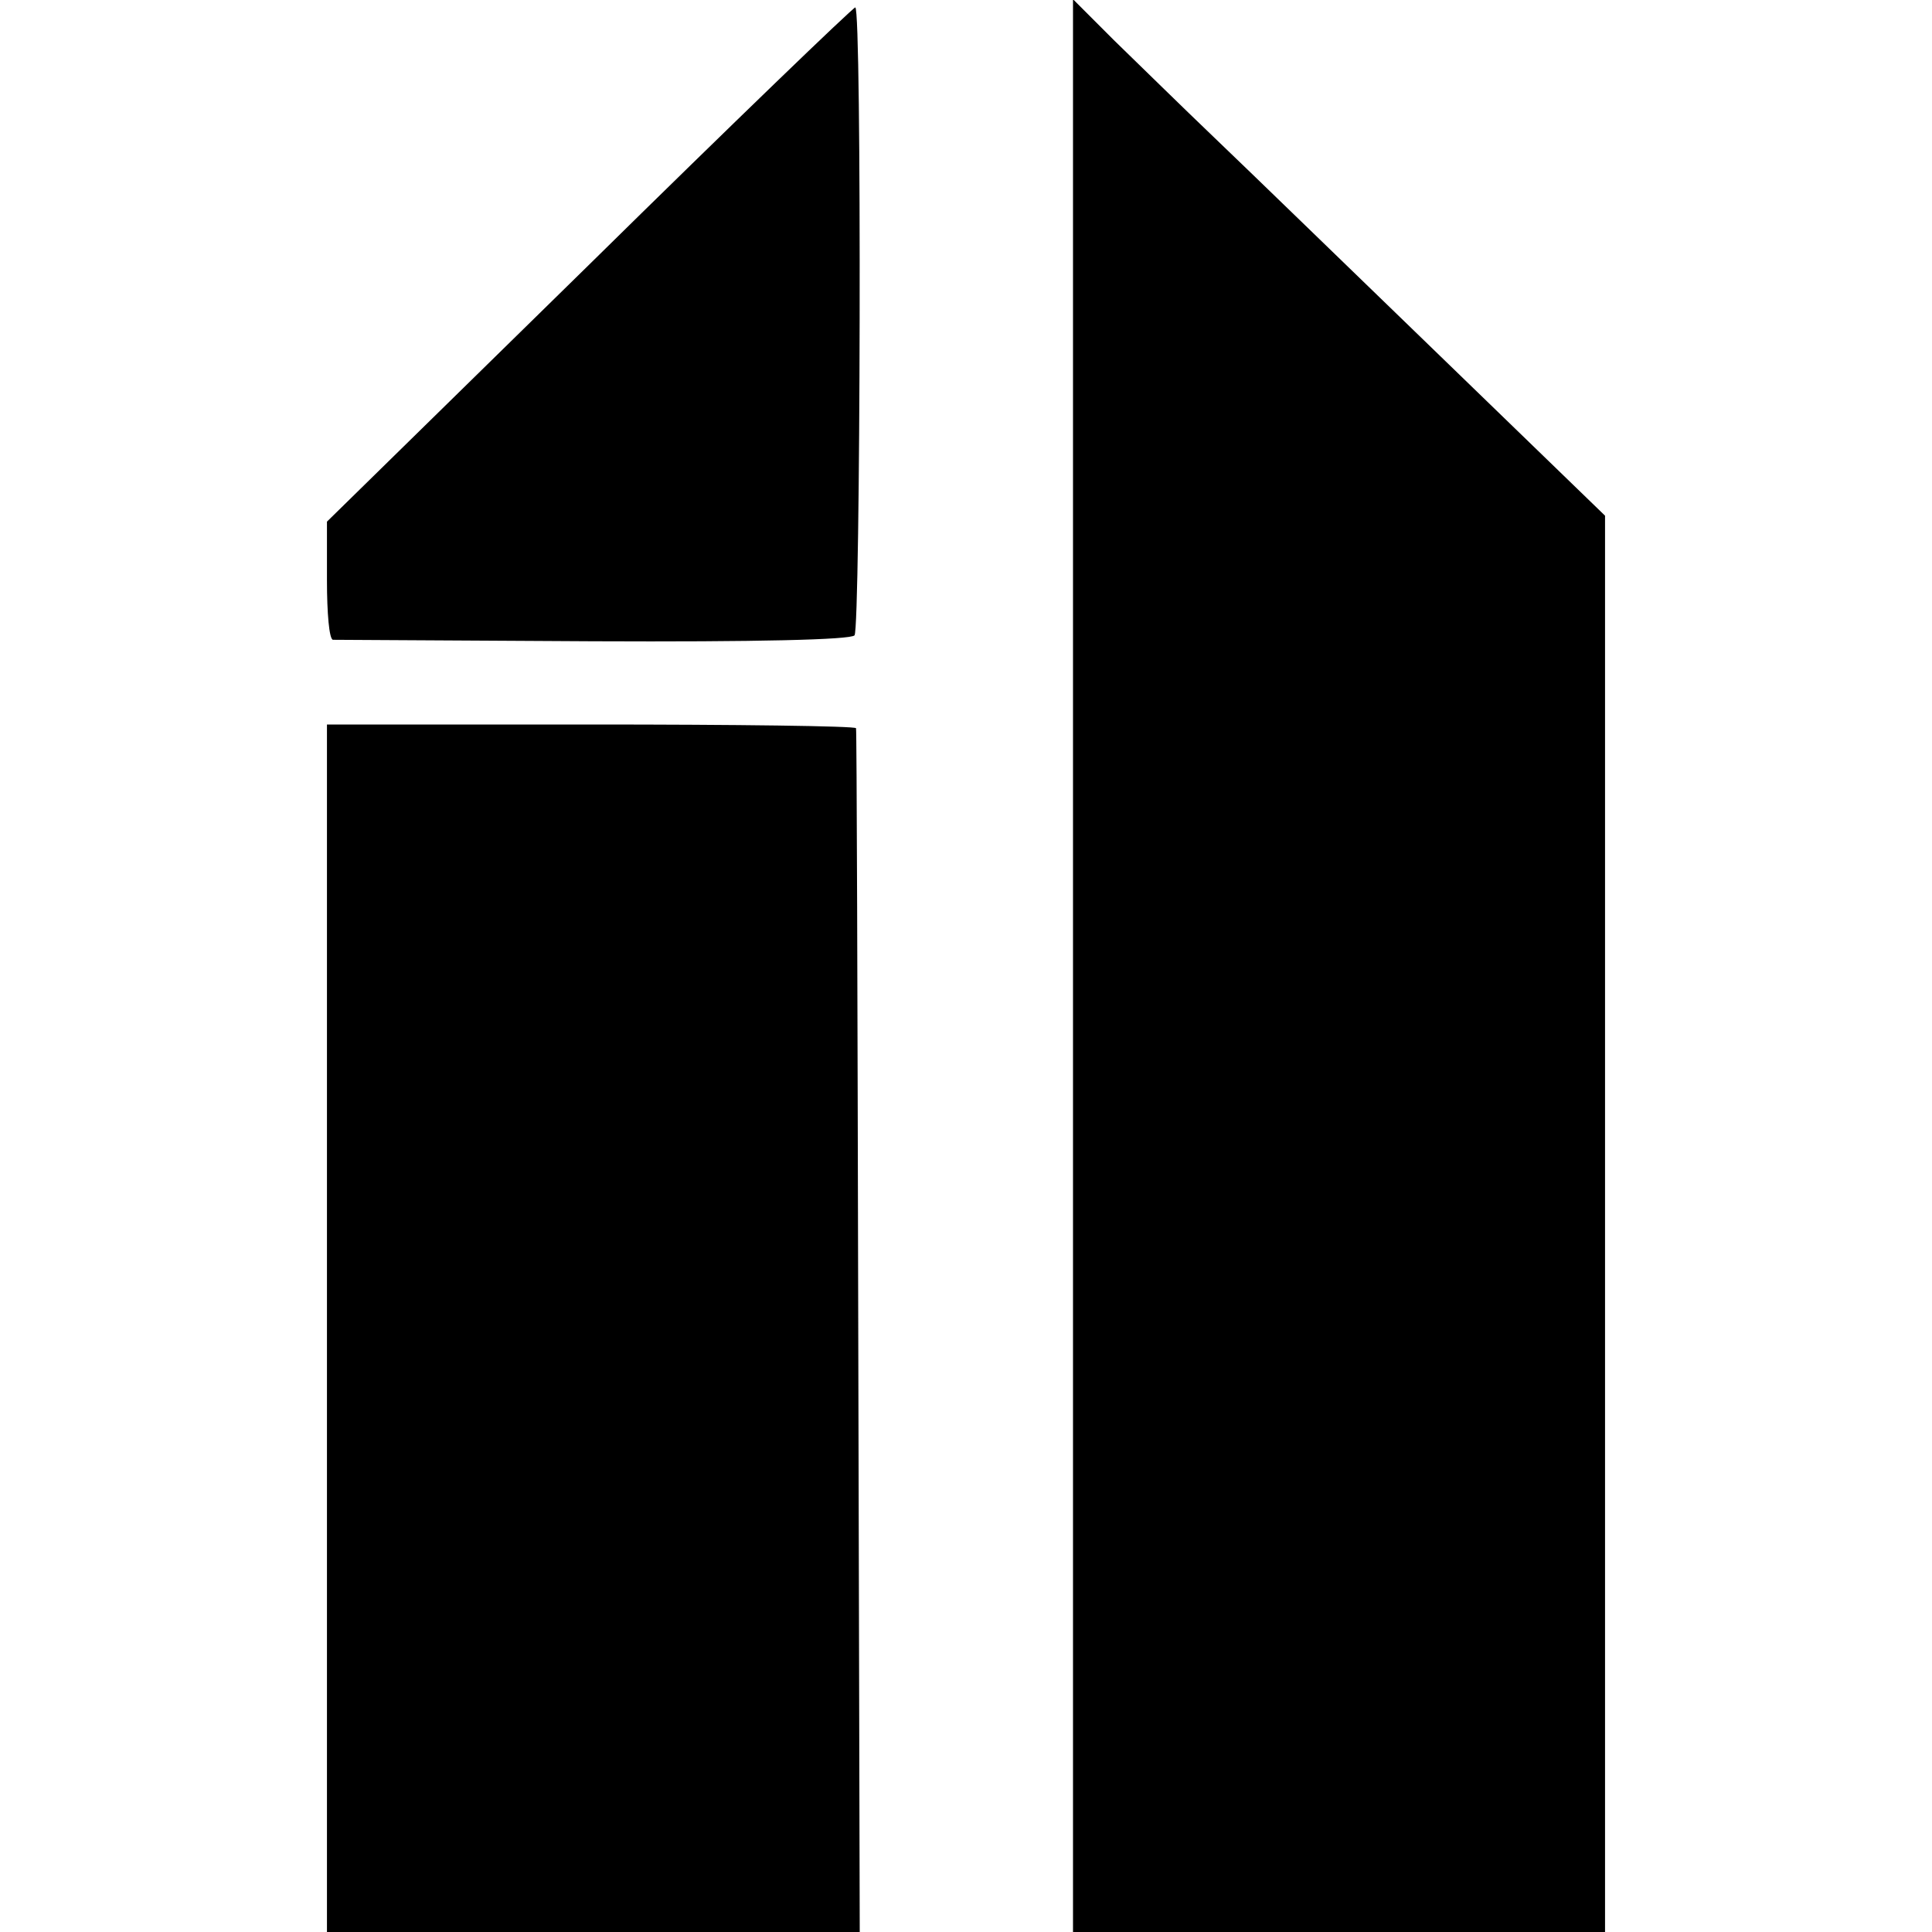
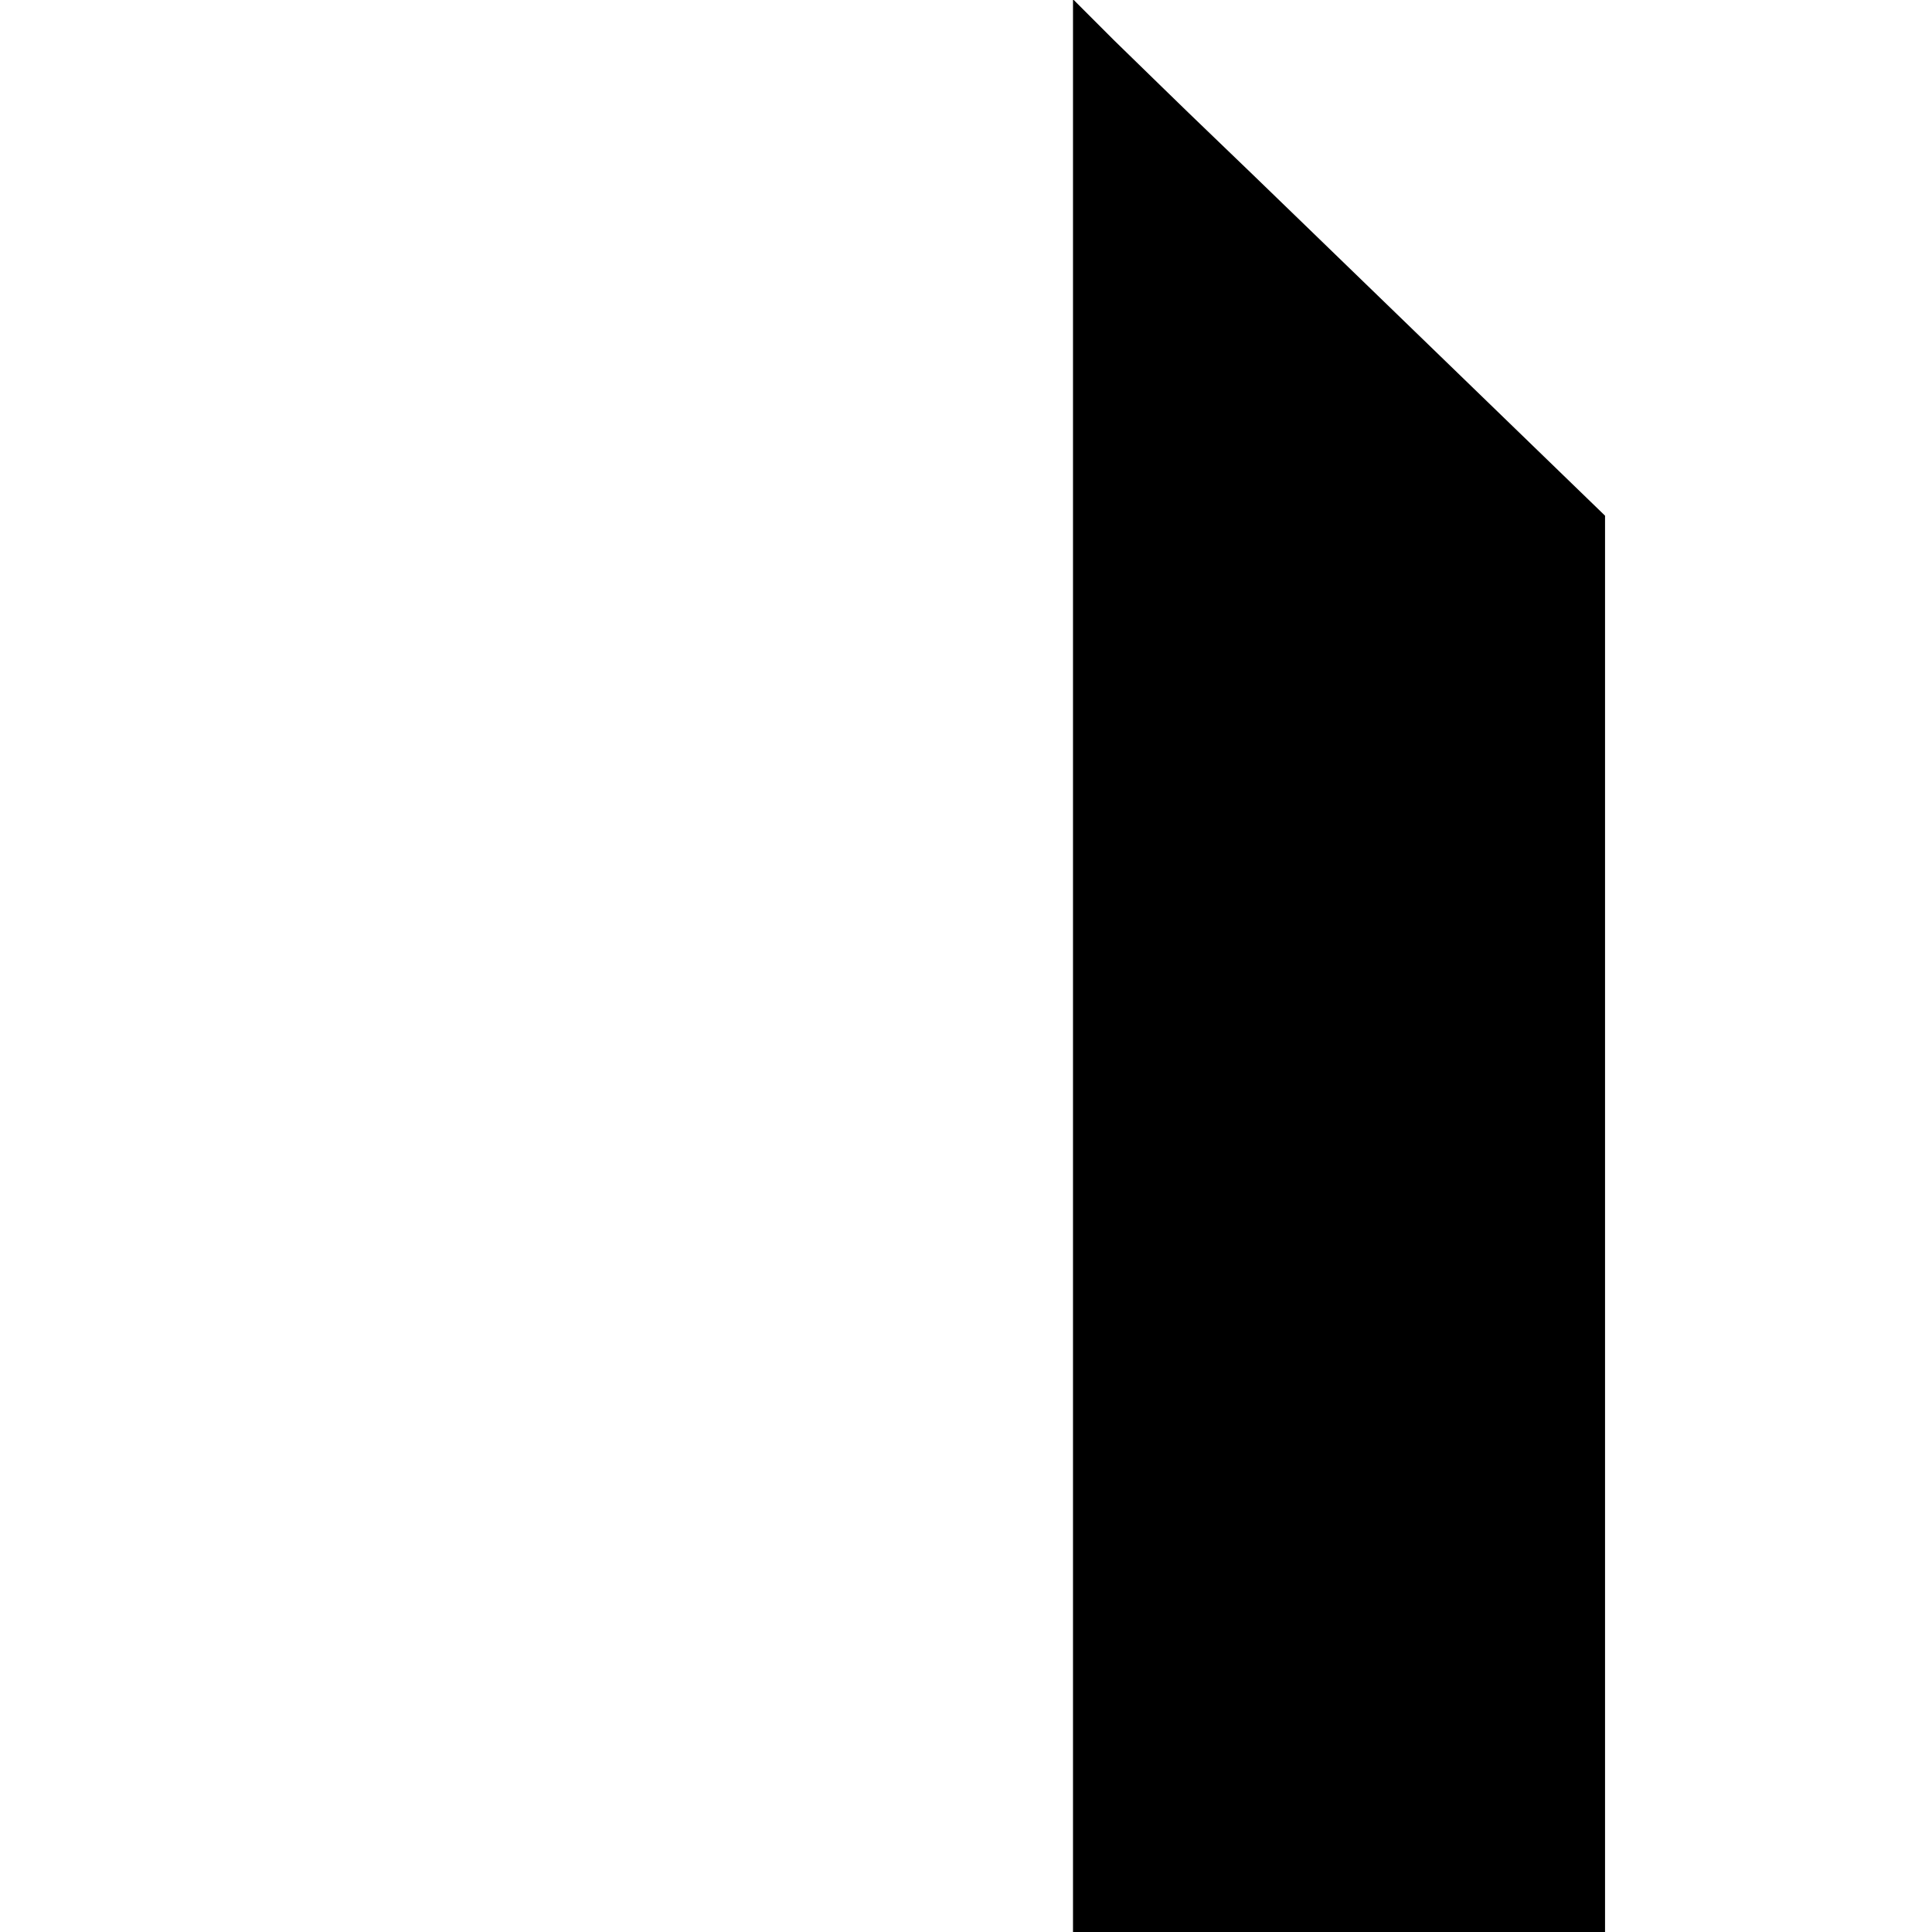
<svg xmlns="http://www.w3.org/2000/svg" version="1.0" width="260pt" height="260pt" viewBox="0 0 260 260" preserveAspectRatio="xMidYMid meet">
  <g transform="translate(0,260) scale(0.1,-0.1)" fill="#000000" stroke="none">
    <path d="M1444 1300 l0 -1300 358 0 358 0 0 953 0 953 -222 215 c-123 119 -259 251 -303 293 -44 42 -105 102 -136 132 l-55 55 0 -1301z" />
-     <path d="M793 2244 l-353 -346 0 -79 c0 -44 3 -79 8 -80 4 0 162 -1 350 -2 219 -1 347 2 352 8 8 11 10 845 1 845 -3 0 -165 -156 -358 -346z" />
-     <path d="M440 813 l0 -813 358 0 359 0 -2 808 c-1 444 -2 809 -3 812 -1 3 -162 5 -357 5 l-355 0 0 -812z" />
  </g>
</svg>